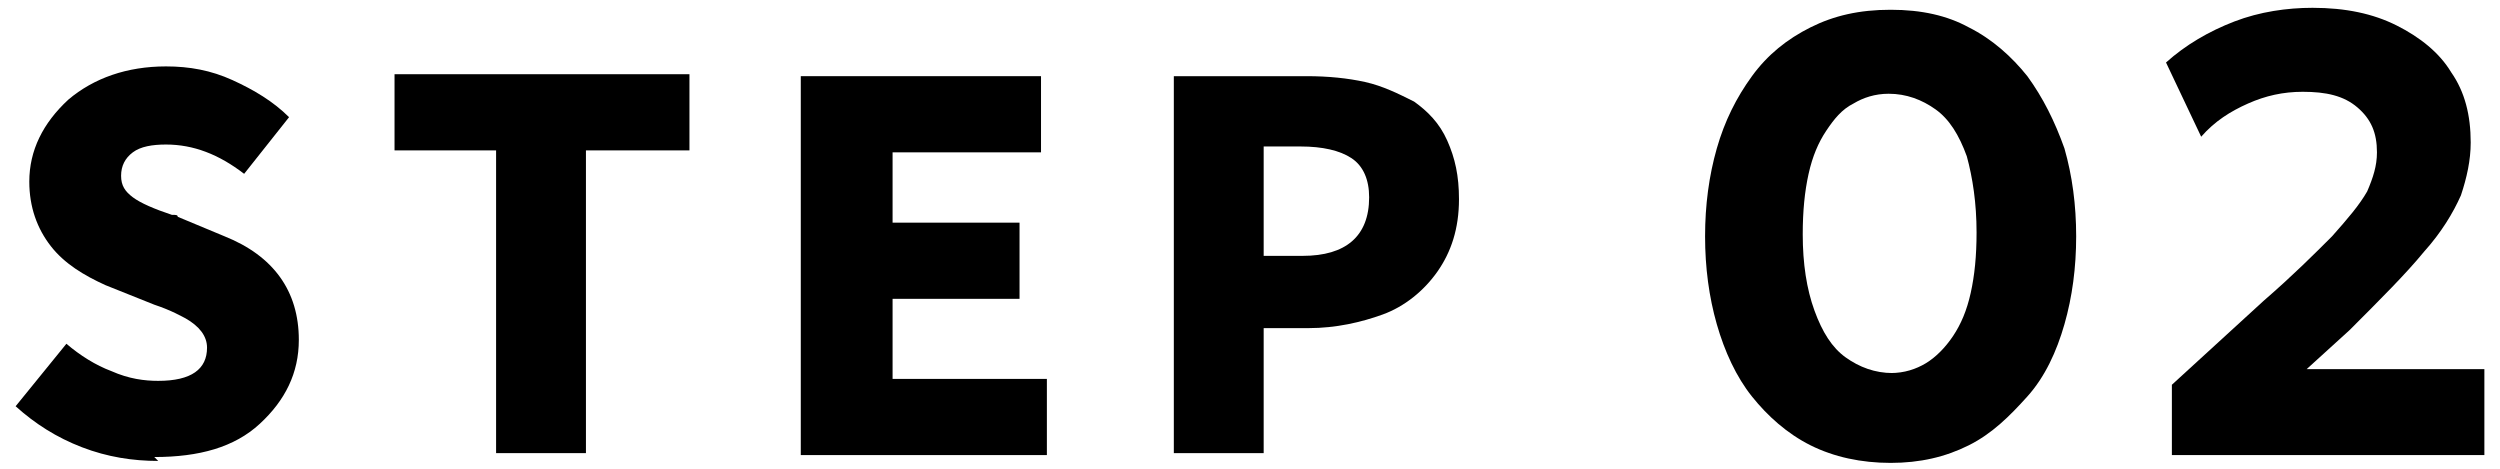
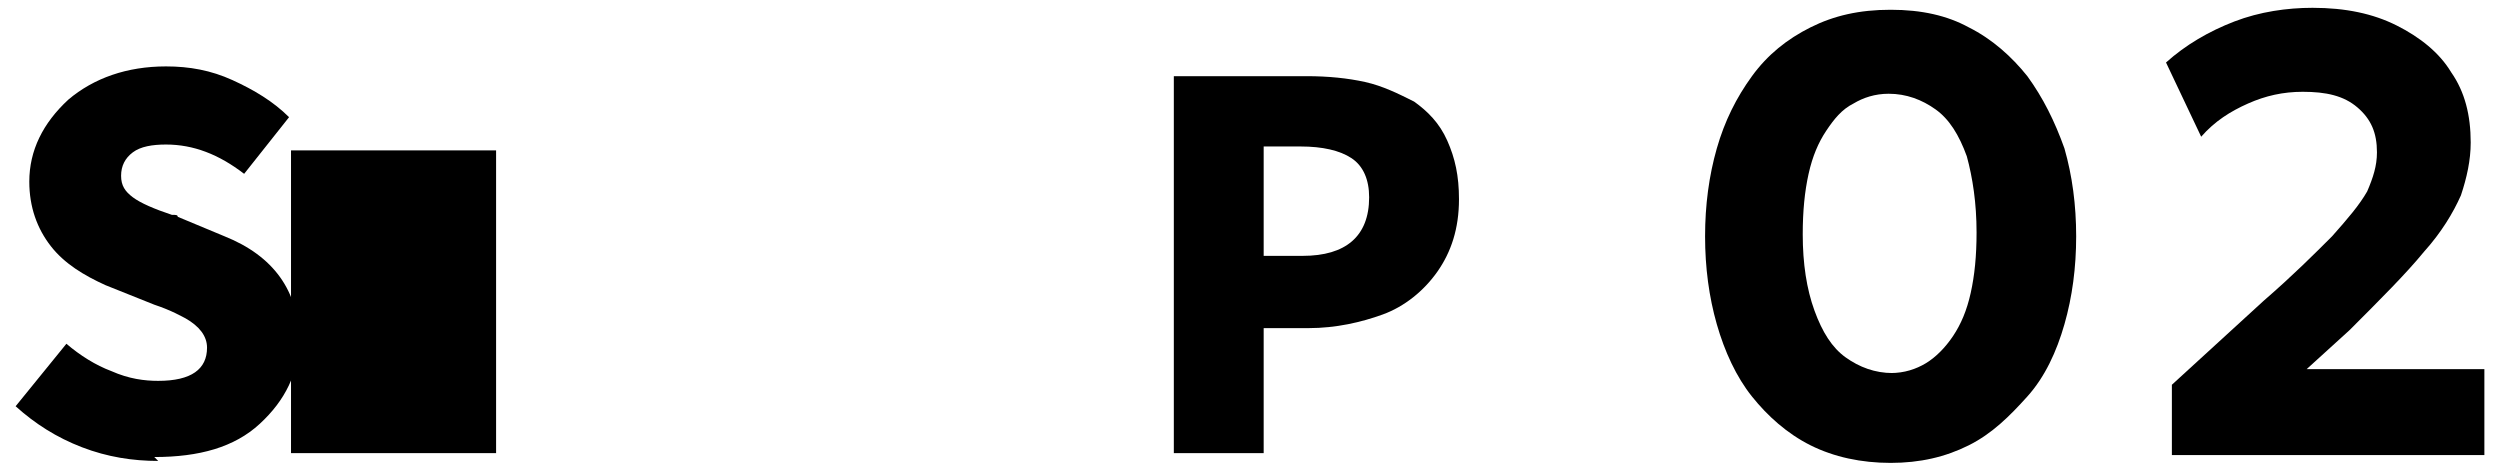
<svg xmlns="http://www.w3.org/2000/svg" id="_レイヤー_2" width="128" height="24" viewBox="0 0 12.8 2.4">
  <defs>
    <style>.cls-1{fill:none;}</style>
  </defs>
  <g id="design">
    <path d="M.81,2.36c-.13,0-.26-.02-.39-.07-.13-.05-.24-.12-.34-.21l.26-.32c.07.06.15.11.23.14.09.04.17.05.24.05.17,0,.25-.06.25-.17,0-.06-.04-.11-.11-.15-.02-.01-.07-.04-.16-.07l-.25-.1c-.11-.05-.21-.11-.28-.2s-.11-.2-.11-.33c0-.16.07-.3.2-.42.13-.11.3-.17.5-.17.12,0,.23.02.34.07s.21.11.29.19l-.23.29c-.13-.1-.26-.15-.4-.15-.07,0-.13.01-.17.04-.04.03-.06.07-.06.12,0,.05.02.08.06.11s.11.06.2.09c.02,0,.03,0,.03.01l.24.1c.25.1.38.28.38.53,0,.17-.07.31-.2.43s-.31.17-.54.17Z" />
-     <path d="M2.54,2.32V.77h-.52v-.39h1.51v.39h-.53v1.55h-.46Z" />
-     <path d="M4.1,2.32V.39h1.23v.39h-.76v.36h.65v.39h-.65v.41h.79v.39h-1.26Z" />
+     <path d="M2.54,2.32V.77h-.52v-.39v.39h-.53v1.55h-.46Z" />
    <path d="M6.01,2.32V.39h.68c.11,0,.21.01.3.03.09.02.17.06.25.1.07.05.13.11.17.2s.06.18.06.3c0,.15-.04.27-.11.37-.07.1-.17.18-.28.22s-.24.07-.38.07h-.23v.64h-.46ZM6.47,1.31h.2c.22,0,.34-.1.34-.3,0-.09-.03-.16-.09-.2s-.15-.06-.26-.06h-.19v.56Z" />
    <path d="M9.68,2.37c-.15,0-.29-.03-.41-.09-.12-.06-.22-.15-.3-.25s-.14-.23-.18-.37-.06-.29-.06-.45.02-.31.06-.45c.04-.14.1-.26.18-.37.08-.11.18-.19.3-.25.12-.06.25-.09.41-.09s.29.03.4.09c.12.06.22.15.3.25.08.11.14.23.19.37.04.14.06.29.06.45s-.02.31-.06.45c-.04.14-.1.27-.19.37s-.18.19-.3.25-.25.09-.4.09ZM9.68,1.91c.07,0,.13-.02.18-.05.05-.03.1-.08.14-.14.04-.06.07-.13.09-.22.02-.09.03-.19.03-.31,0-.15-.02-.28-.05-.39-.04-.11-.09-.19-.16-.24-.07-.05-.15-.08-.24-.08-.07,0-.13.02-.18.05-.06.03-.1.08-.14.14-.04.06-.07.13-.09.22-.02.09-.03.19-.03.31,0,.15.02.28.06.39s.09.19.16.24c.07.05.15.08.24.08Z" />
    <path d="M11.12,2.32v-.35l.47-.43c.15-.13.26-.24.35-.33.08-.09.14-.16.18-.23.03-.07.05-.13.05-.2,0-.1-.03-.17-.1-.23s-.16-.08-.28-.08c-.1,0-.19.02-.28.06s-.17.09-.24.17l-.18-.38c.1-.09.22-.16.35-.21.13-.05.27-.07.4-.07.17,0,.31.03.43.09.12.06.22.14.28.24.07.1.1.22.1.36,0,.09-.02.18-.05.27-.04.09-.1.19-.19.29-.09.11-.22.24-.38.4l-.22.2h.91v.44h-1.6Z" />
    <rect class="cls-1" width="12.8" height="2.4" />
  </g>
</svg>